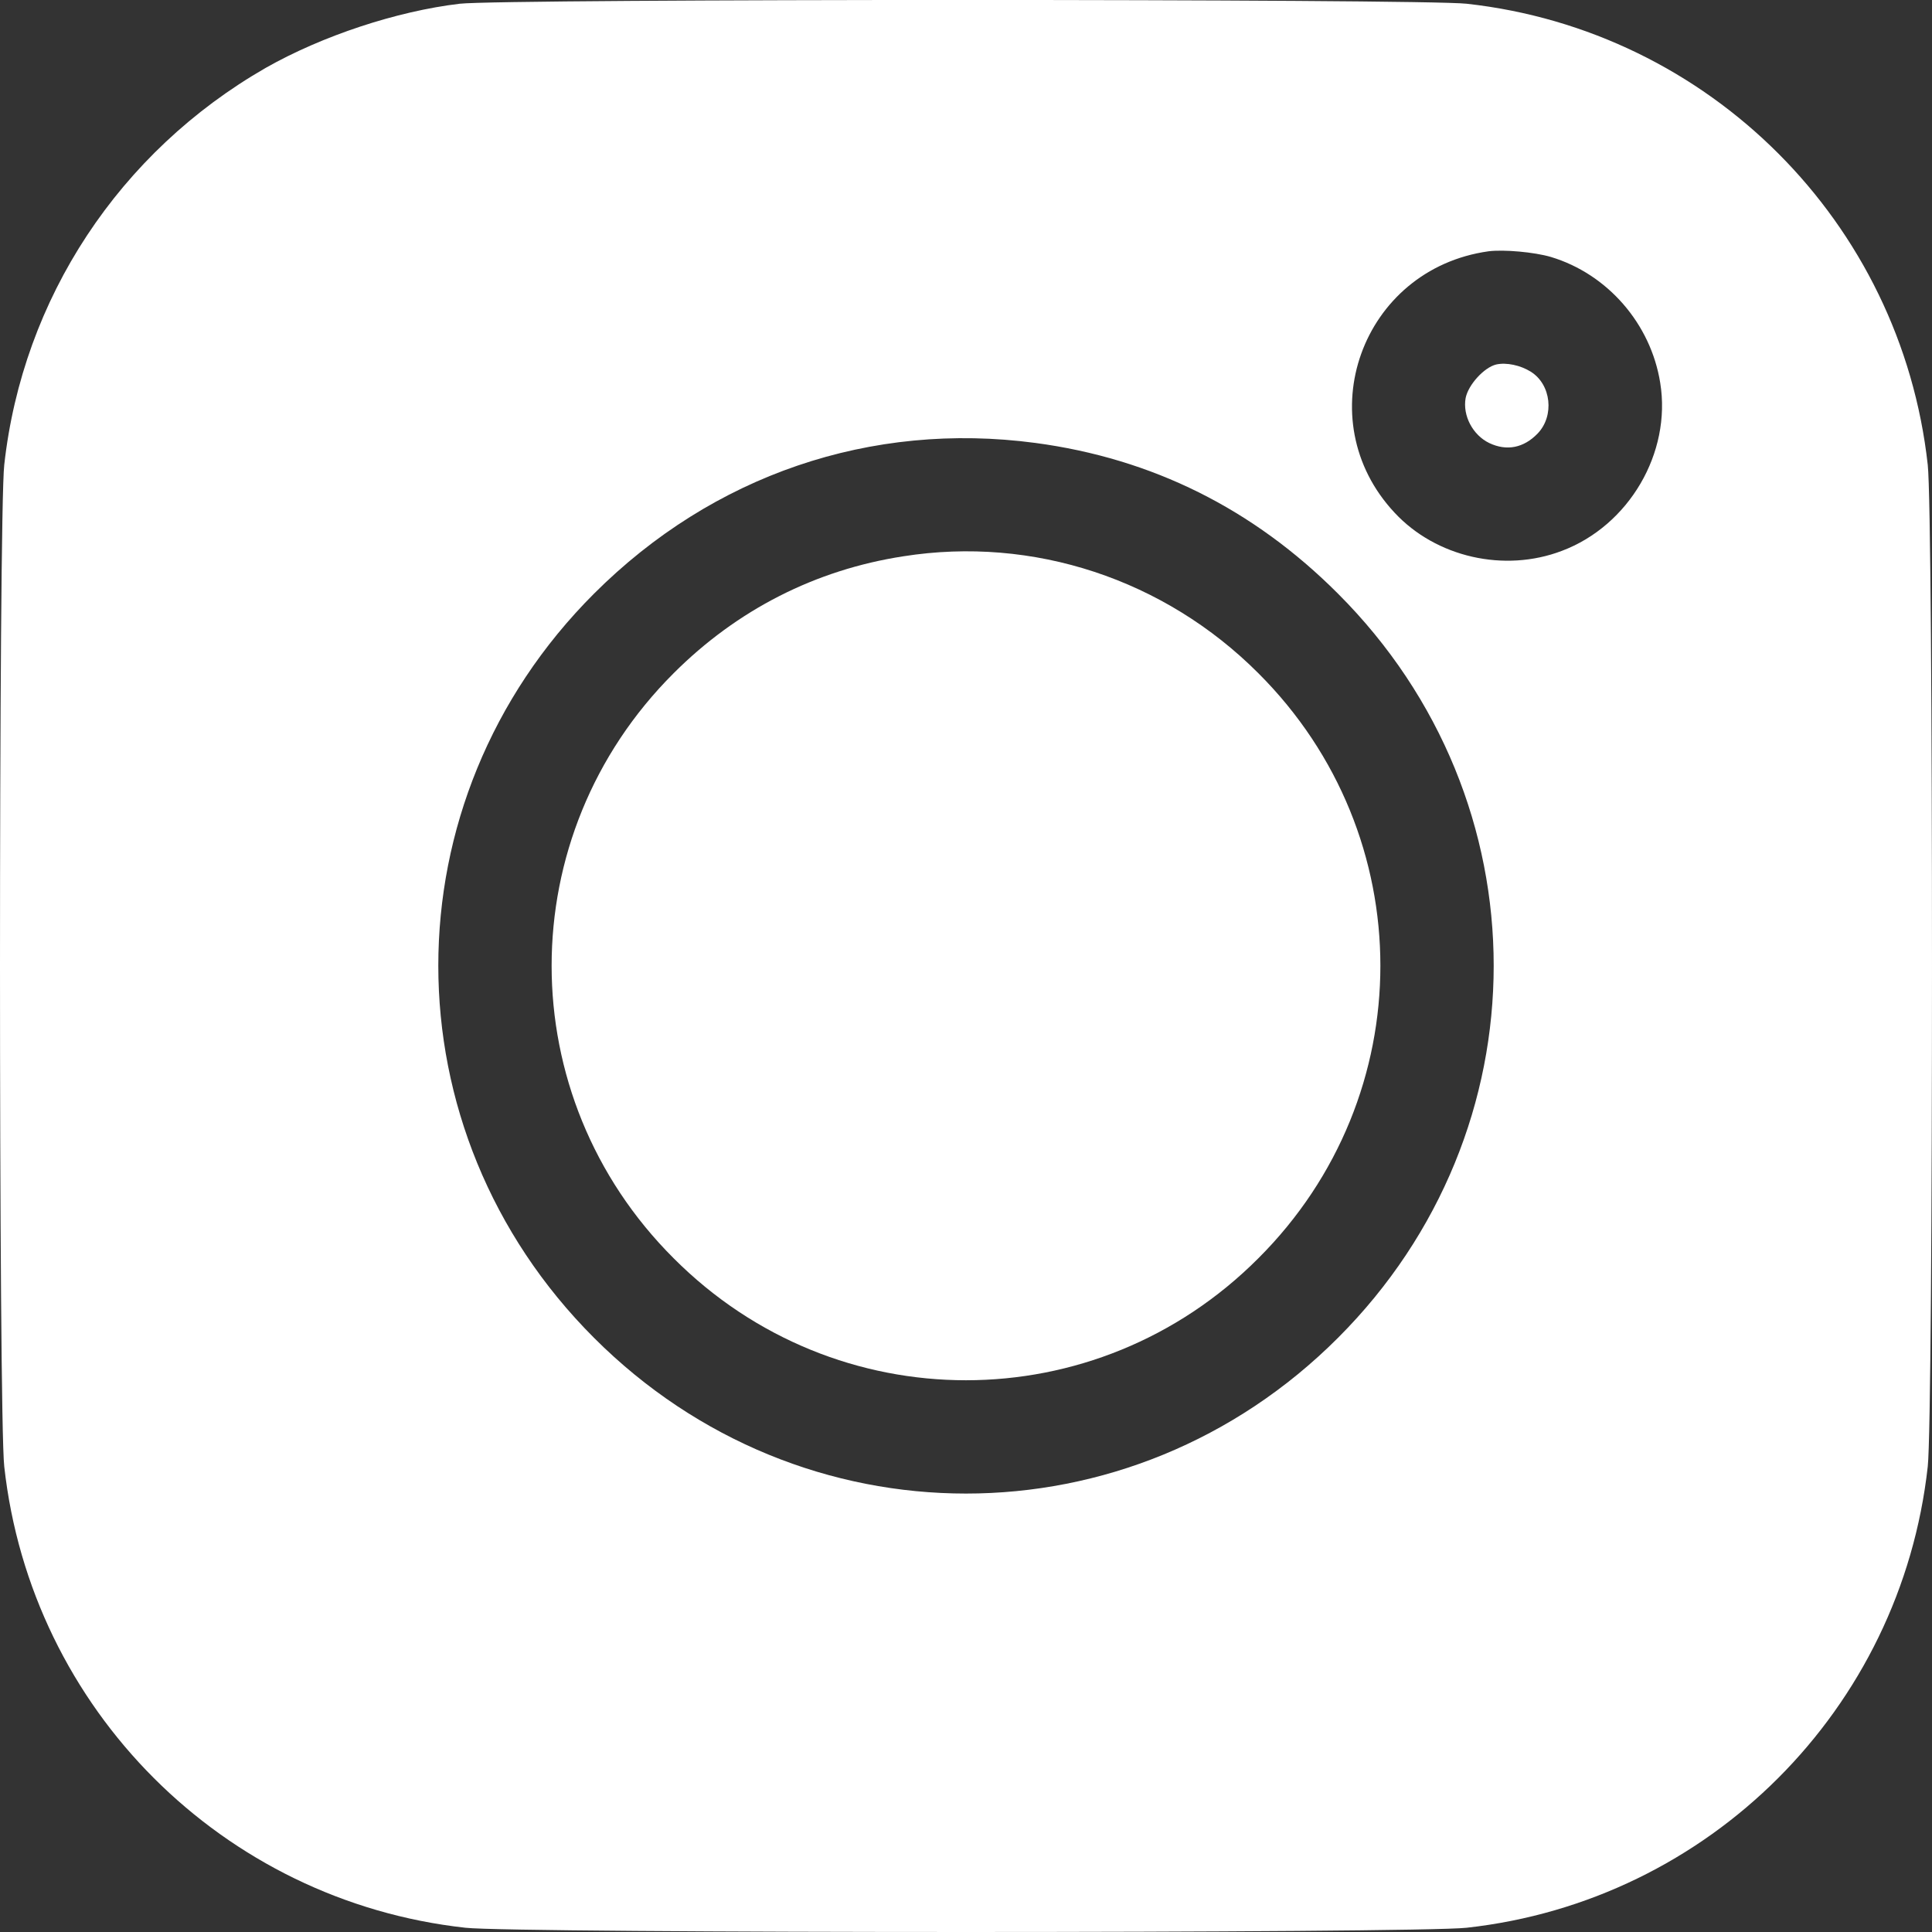
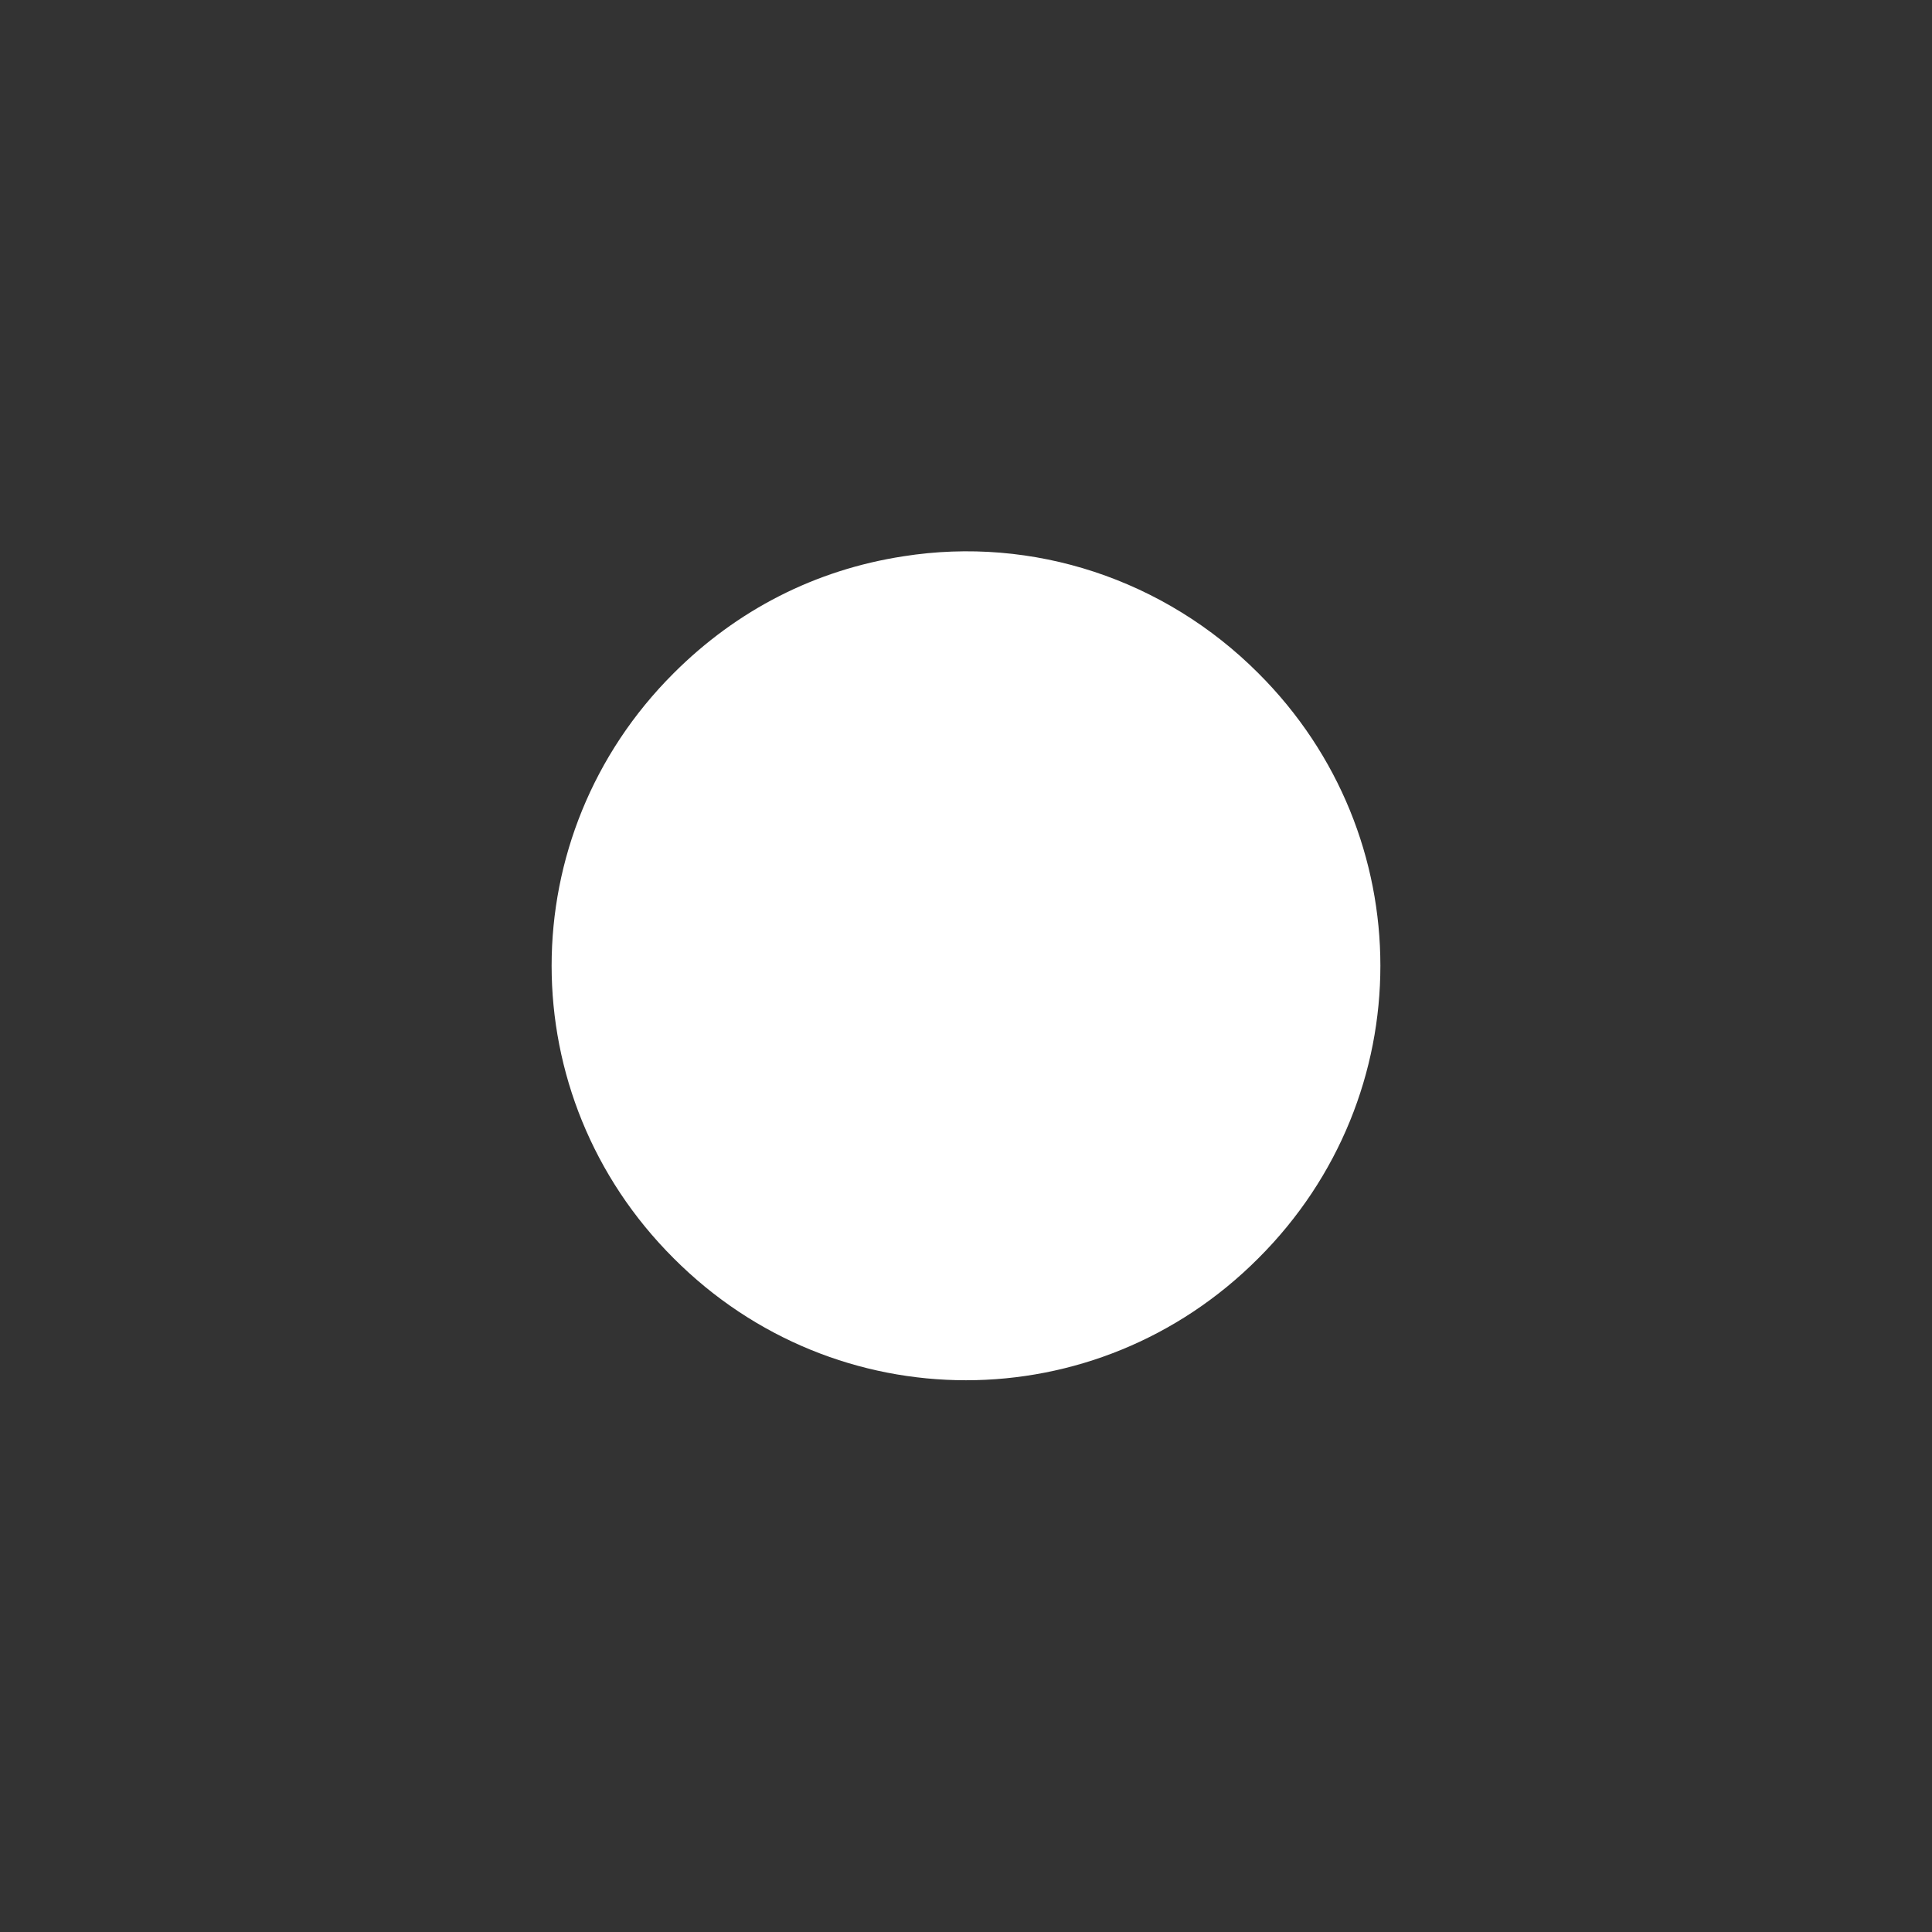
<svg xmlns="http://www.w3.org/2000/svg" width="15" height="15" viewBox="0 0 15 15" fill="none">
  <rect x="0" y="0" width="15" height="15" fill="#333333" stroke="none" />
-   <path d="M3.569 0.029C3.08 0.087 2.502 0.278 2.063 0.527C0.926 1.18 0.176 2.317 0.033 3.609C-0.011 3.999 -0.011 10.996 0.033 11.386C0.241 13.27 1.729 14.759 3.613 14.967C4.002 15.011 10.998 15.011 11.387 14.967C13.271 14.759 14.759 13.27 14.967 11.386C15.011 10.996 15.011 3.999 14.967 3.609C14.759 1.725 13.271 0.237 11.387 0.029C11.042 -0.01 3.906 -0.01 3.569 0.029ZM12.041 1.995C12.48 2.127 12.817 2.513 12.89 2.973C12.978 3.516 12.647 4.081 12.126 4.277C11.68 4.447 11.15 4.327 10.828 3.981C10.151 3.258 10.57 2.089 11.557 1.951C11.674 1.936 11.912 1.957 12.041 1.995ZM8.039 3.439C8.944 3.56 9.729 3.949 10.388 4.609C12 6.22 12 8.775 10.388 10.387C8.777 11.999 6.223 11.999 4.612 10.387C3 8.775 3 6.22 4.612 4.609C5.534 3.688 6.762 3.269 8.039 3.439Z" fill="white" />
-   <path d="M11.616 2.83C11.522 2.853 11.399 2.988 11.379 3.091C11.355 3.226 11.434 3.378 11.563 3.44C11.698 3.504 11.83 3.478 11.938 3.366C12.07 3.229 12.044 2.985 11.885 2.886C11.806 2.836 11.695 2.812 11.616 2.83Z" fill="white" />
  <path d="M7.014 4.319C6.331 4.424 5.722 4.735 5.23 5.227C3.967 6.487 3.967 8.509 5.23 9.769C6.489 11.032 8.511 11.032 9.77 9.769C11.033 8.509 11.033 6.487 9.77 5.227C9.041 4.497 8.021 4.16 7.014 4.319Z" fill="white" />
</svg>